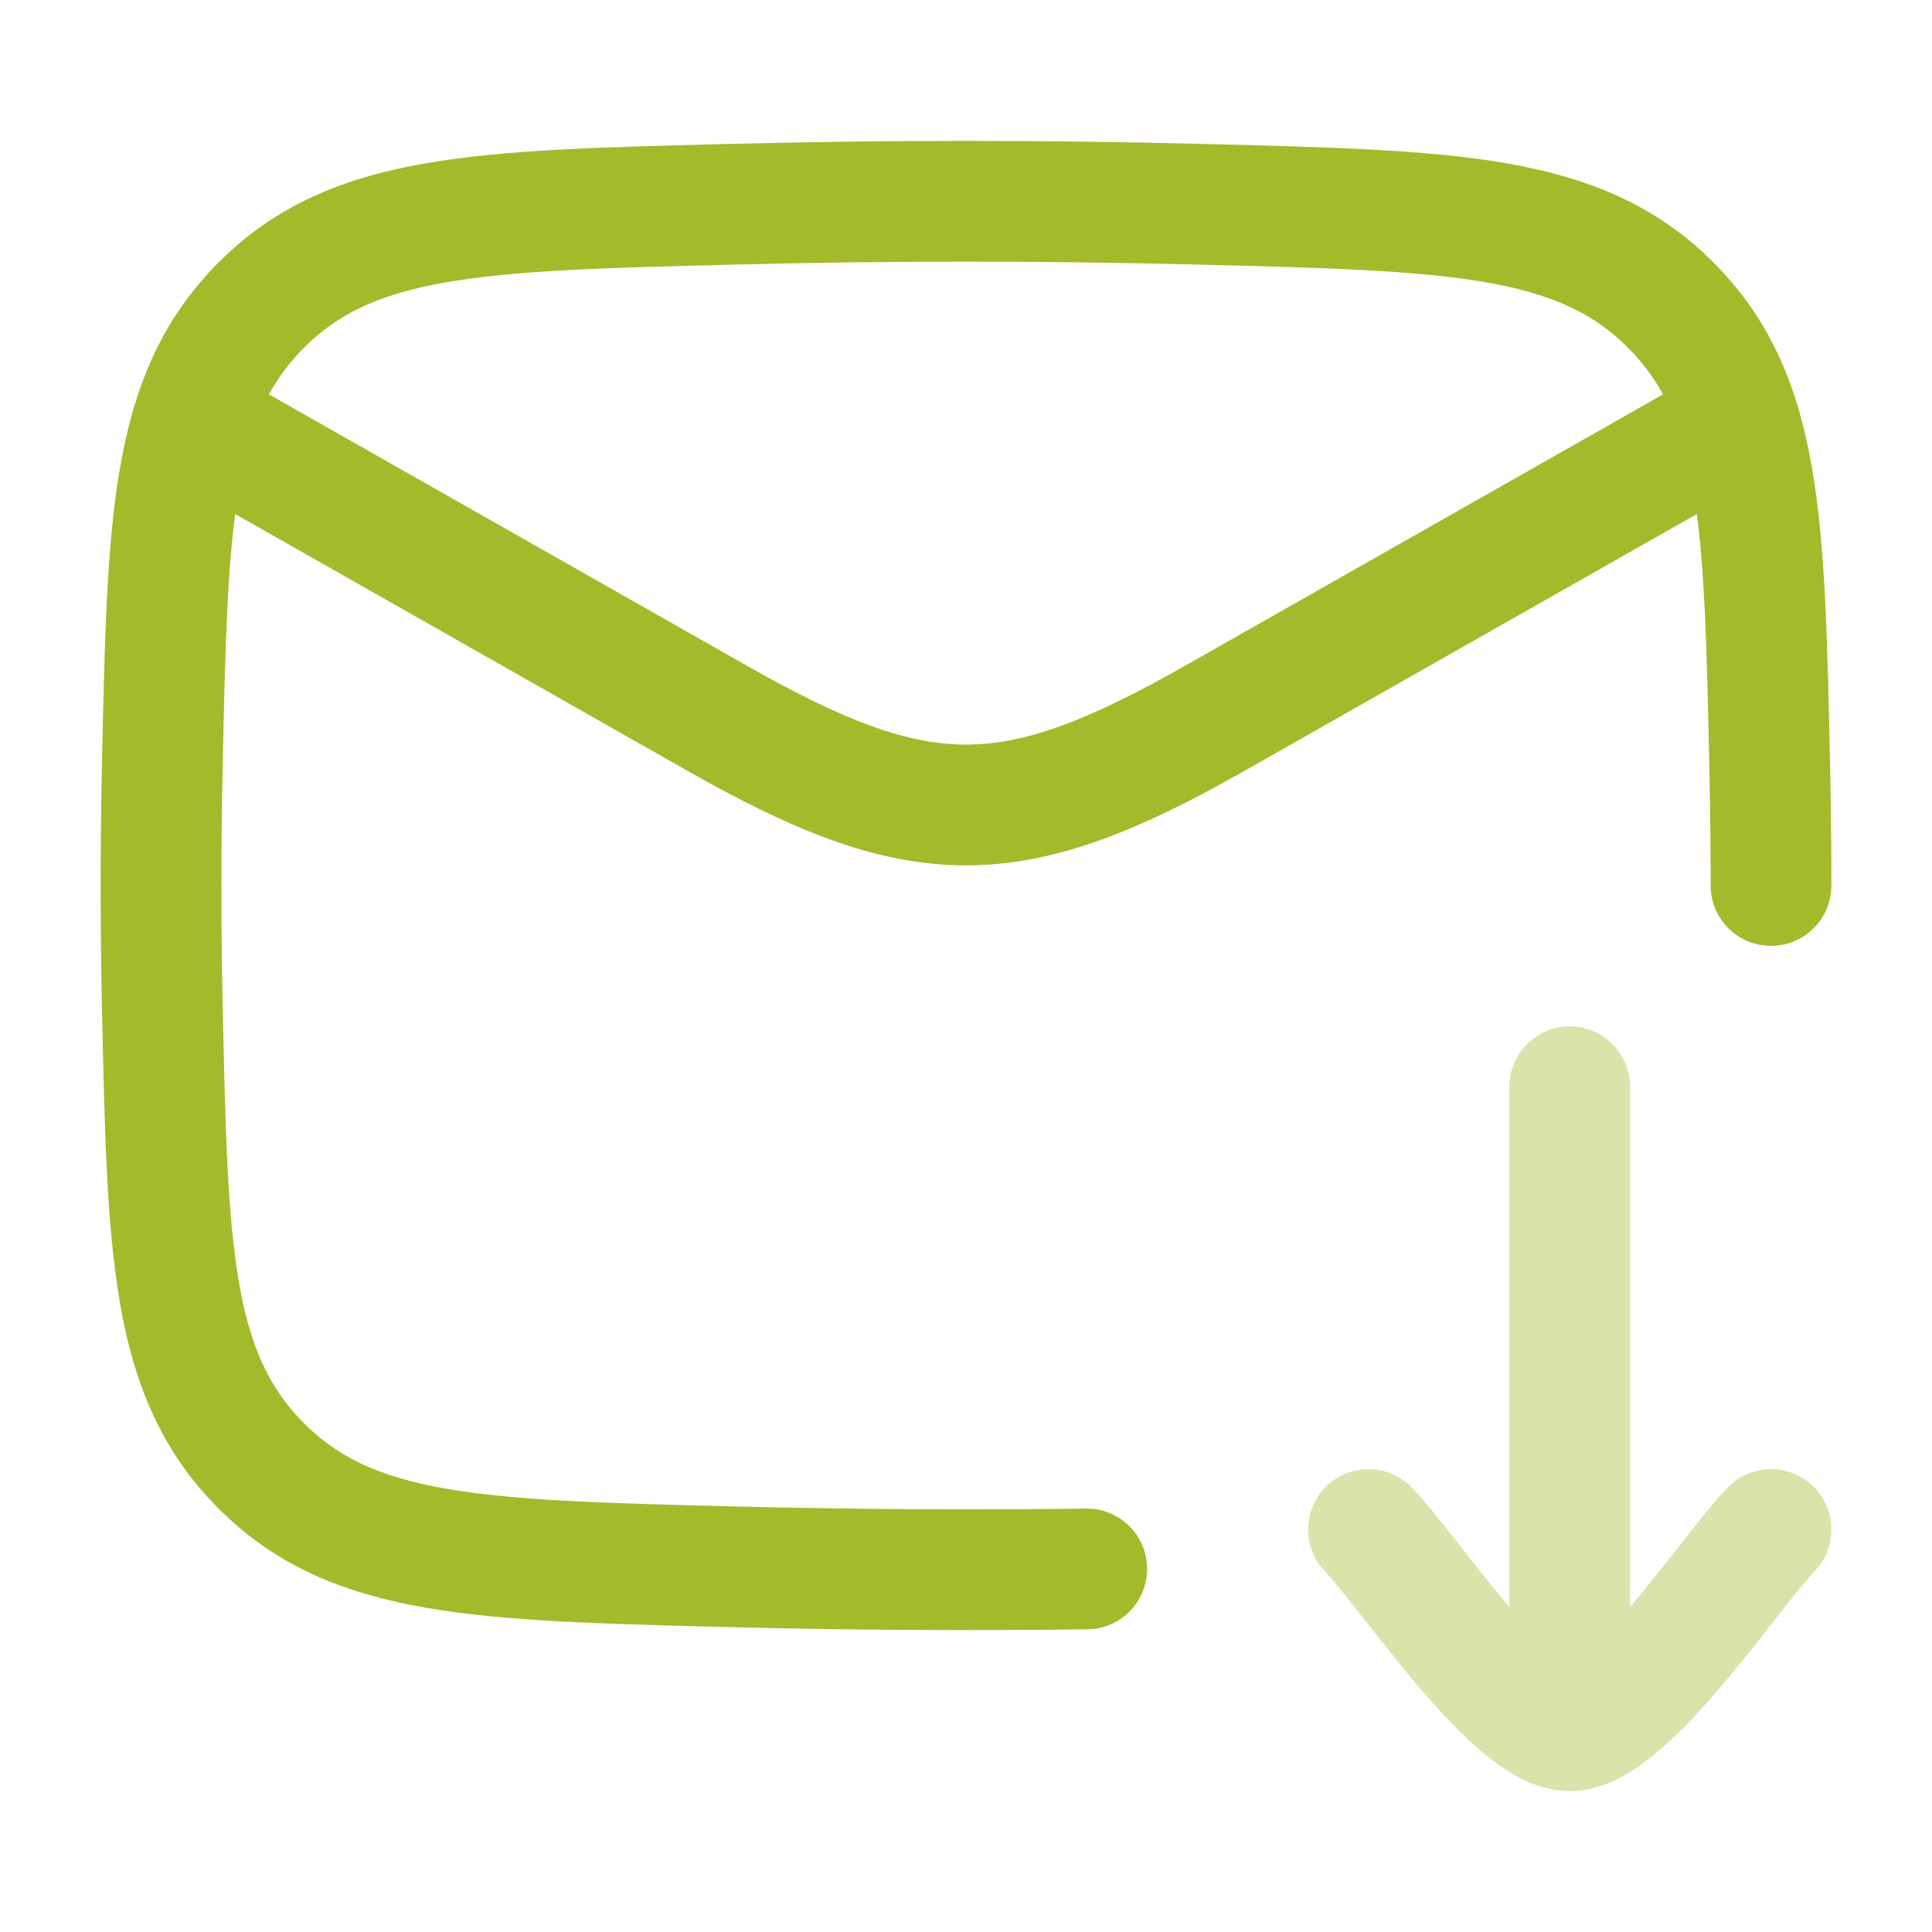
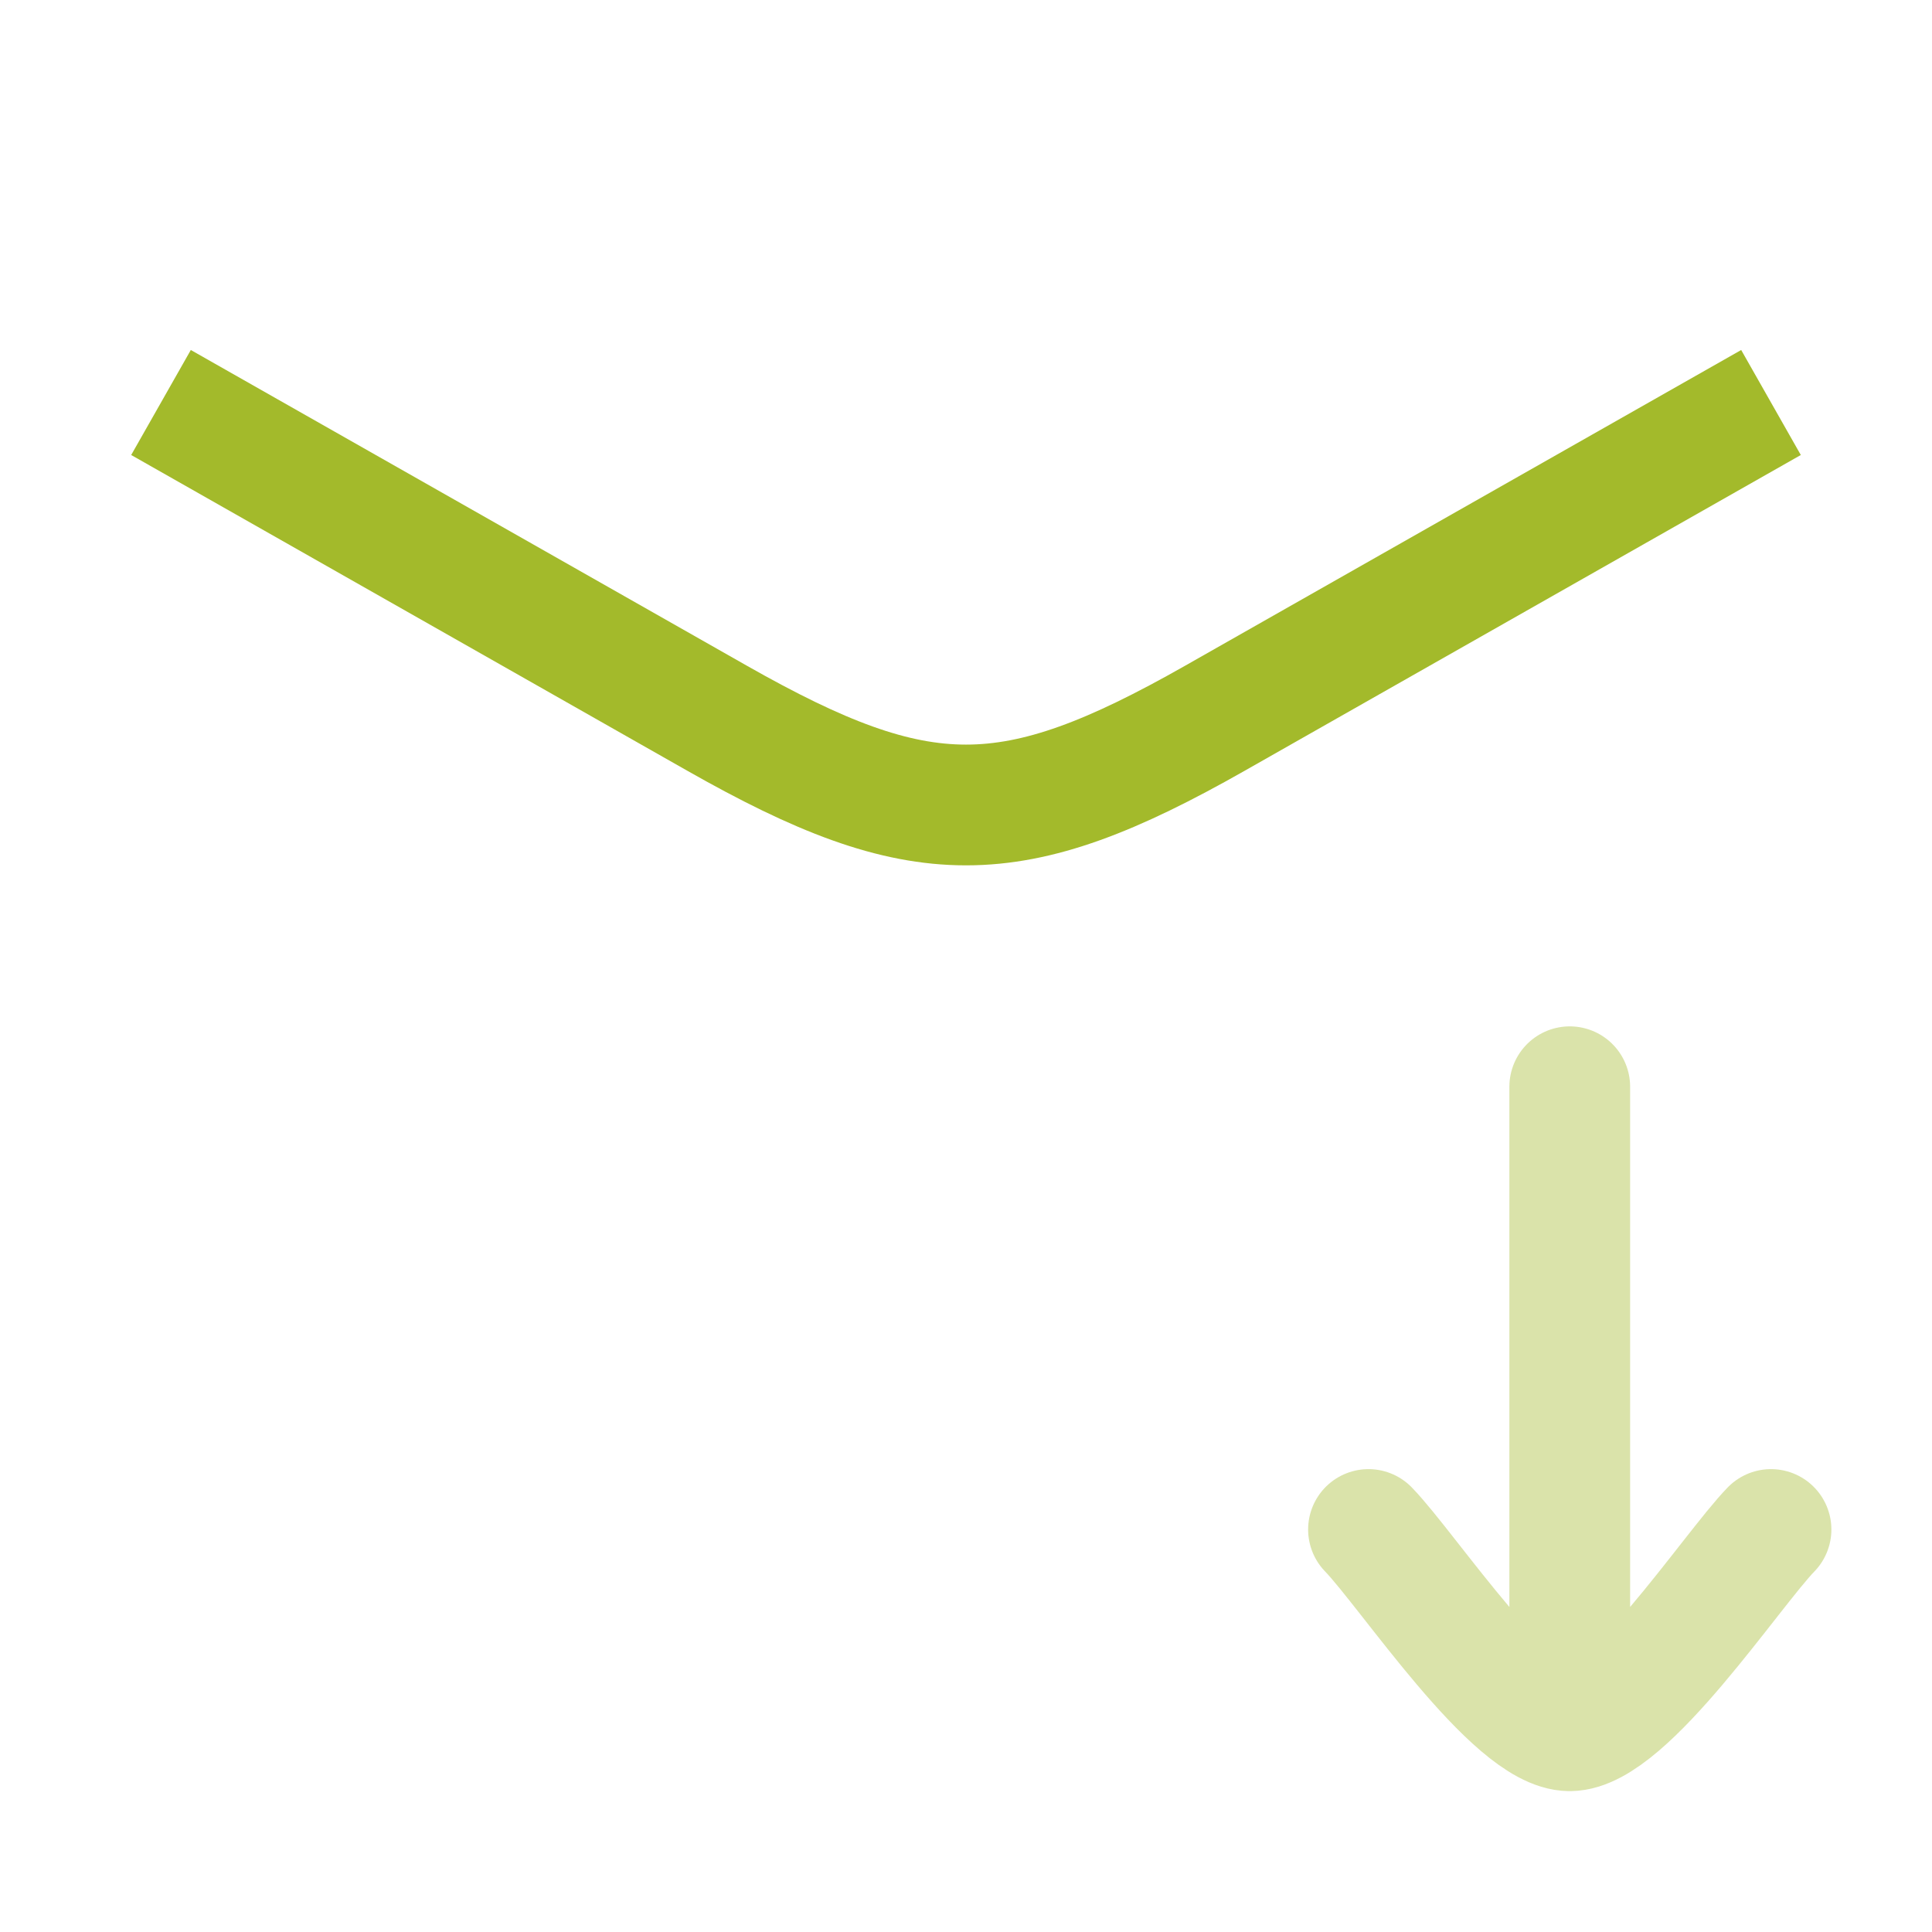
<svg xmlns="http://www.w3.org/2000/svg" width="24" height="24" viewBox="0 0 24 24" fill="none">
-   <path d="M22 11C22 10.509 21.995 10.017 21.984 9.524C21.919 6.459 21.886 4.926 20.755 3.791C19.624 2.655 18.05 2.616 14.901 2.537C12.961 2.488 11.039 2.488 9.099 2.537C5.95 2.616 4.376 2.655 3.245 3.791C2.114 4.926 2.081 6.459 2.016 9.524C1.995 10.51 1.995 11.49 2.016 12.476C2.081 15.541 2.114 17.074 3.245 18.209C4.376 19.345 5.95 19.384 9.099 19.463C10.571 19.5 12.033 19.509 13.5 19.49" stroke="#A3BA2B" stroke-width="1.5" stroke-linecap="round" stroke-linejoin="round" />
  <path d="M2 5L8.913 8.925C11.439 10.358 12.561 10.358 15.087 8.925L22 5" stroke="#A3BA2B" stroke-width="1.5" stroke-linejoin="round" />
  <path opacity="0.4" d="M17 19C17.491 19.506 18.8 21.5 19.5 21.5M19.5 21.5C20.2 21.5 21.509 19.506 22 19M19.5 21.5V13.5" stroke="#A3BA2B" stroke-width="1.5" stroke-linecap="round" stroke-linejoin="round" />
</svg>